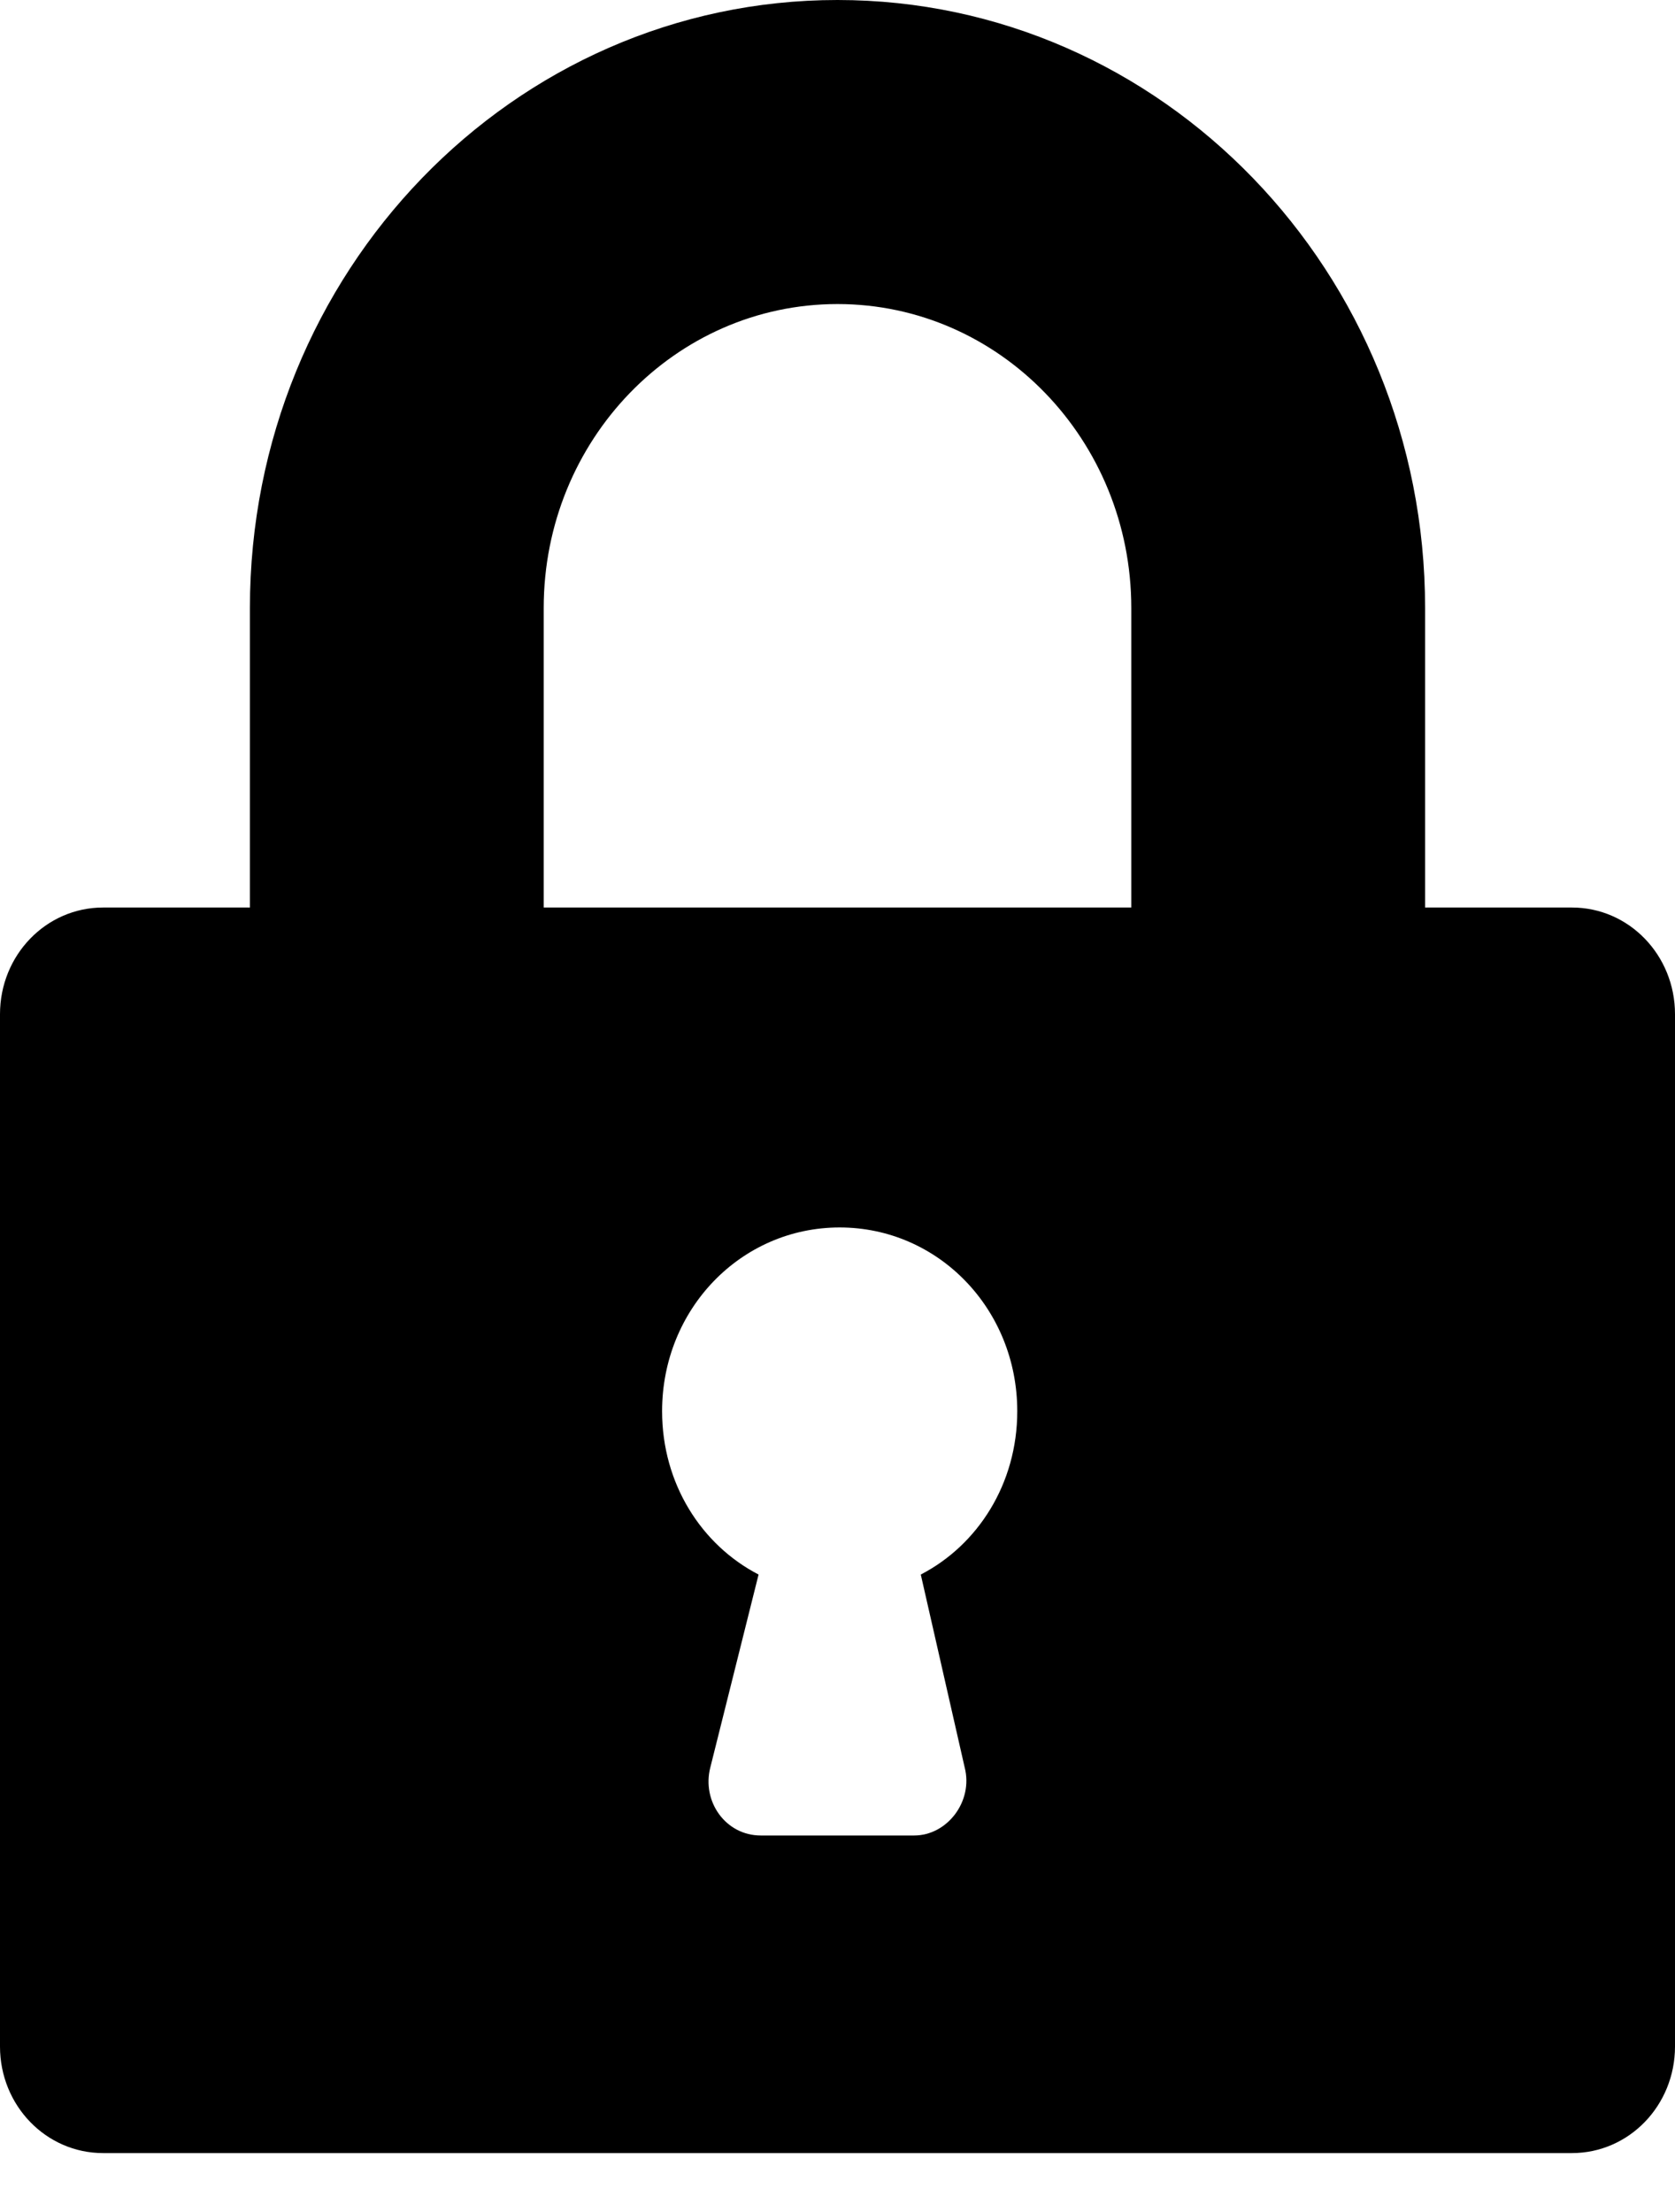
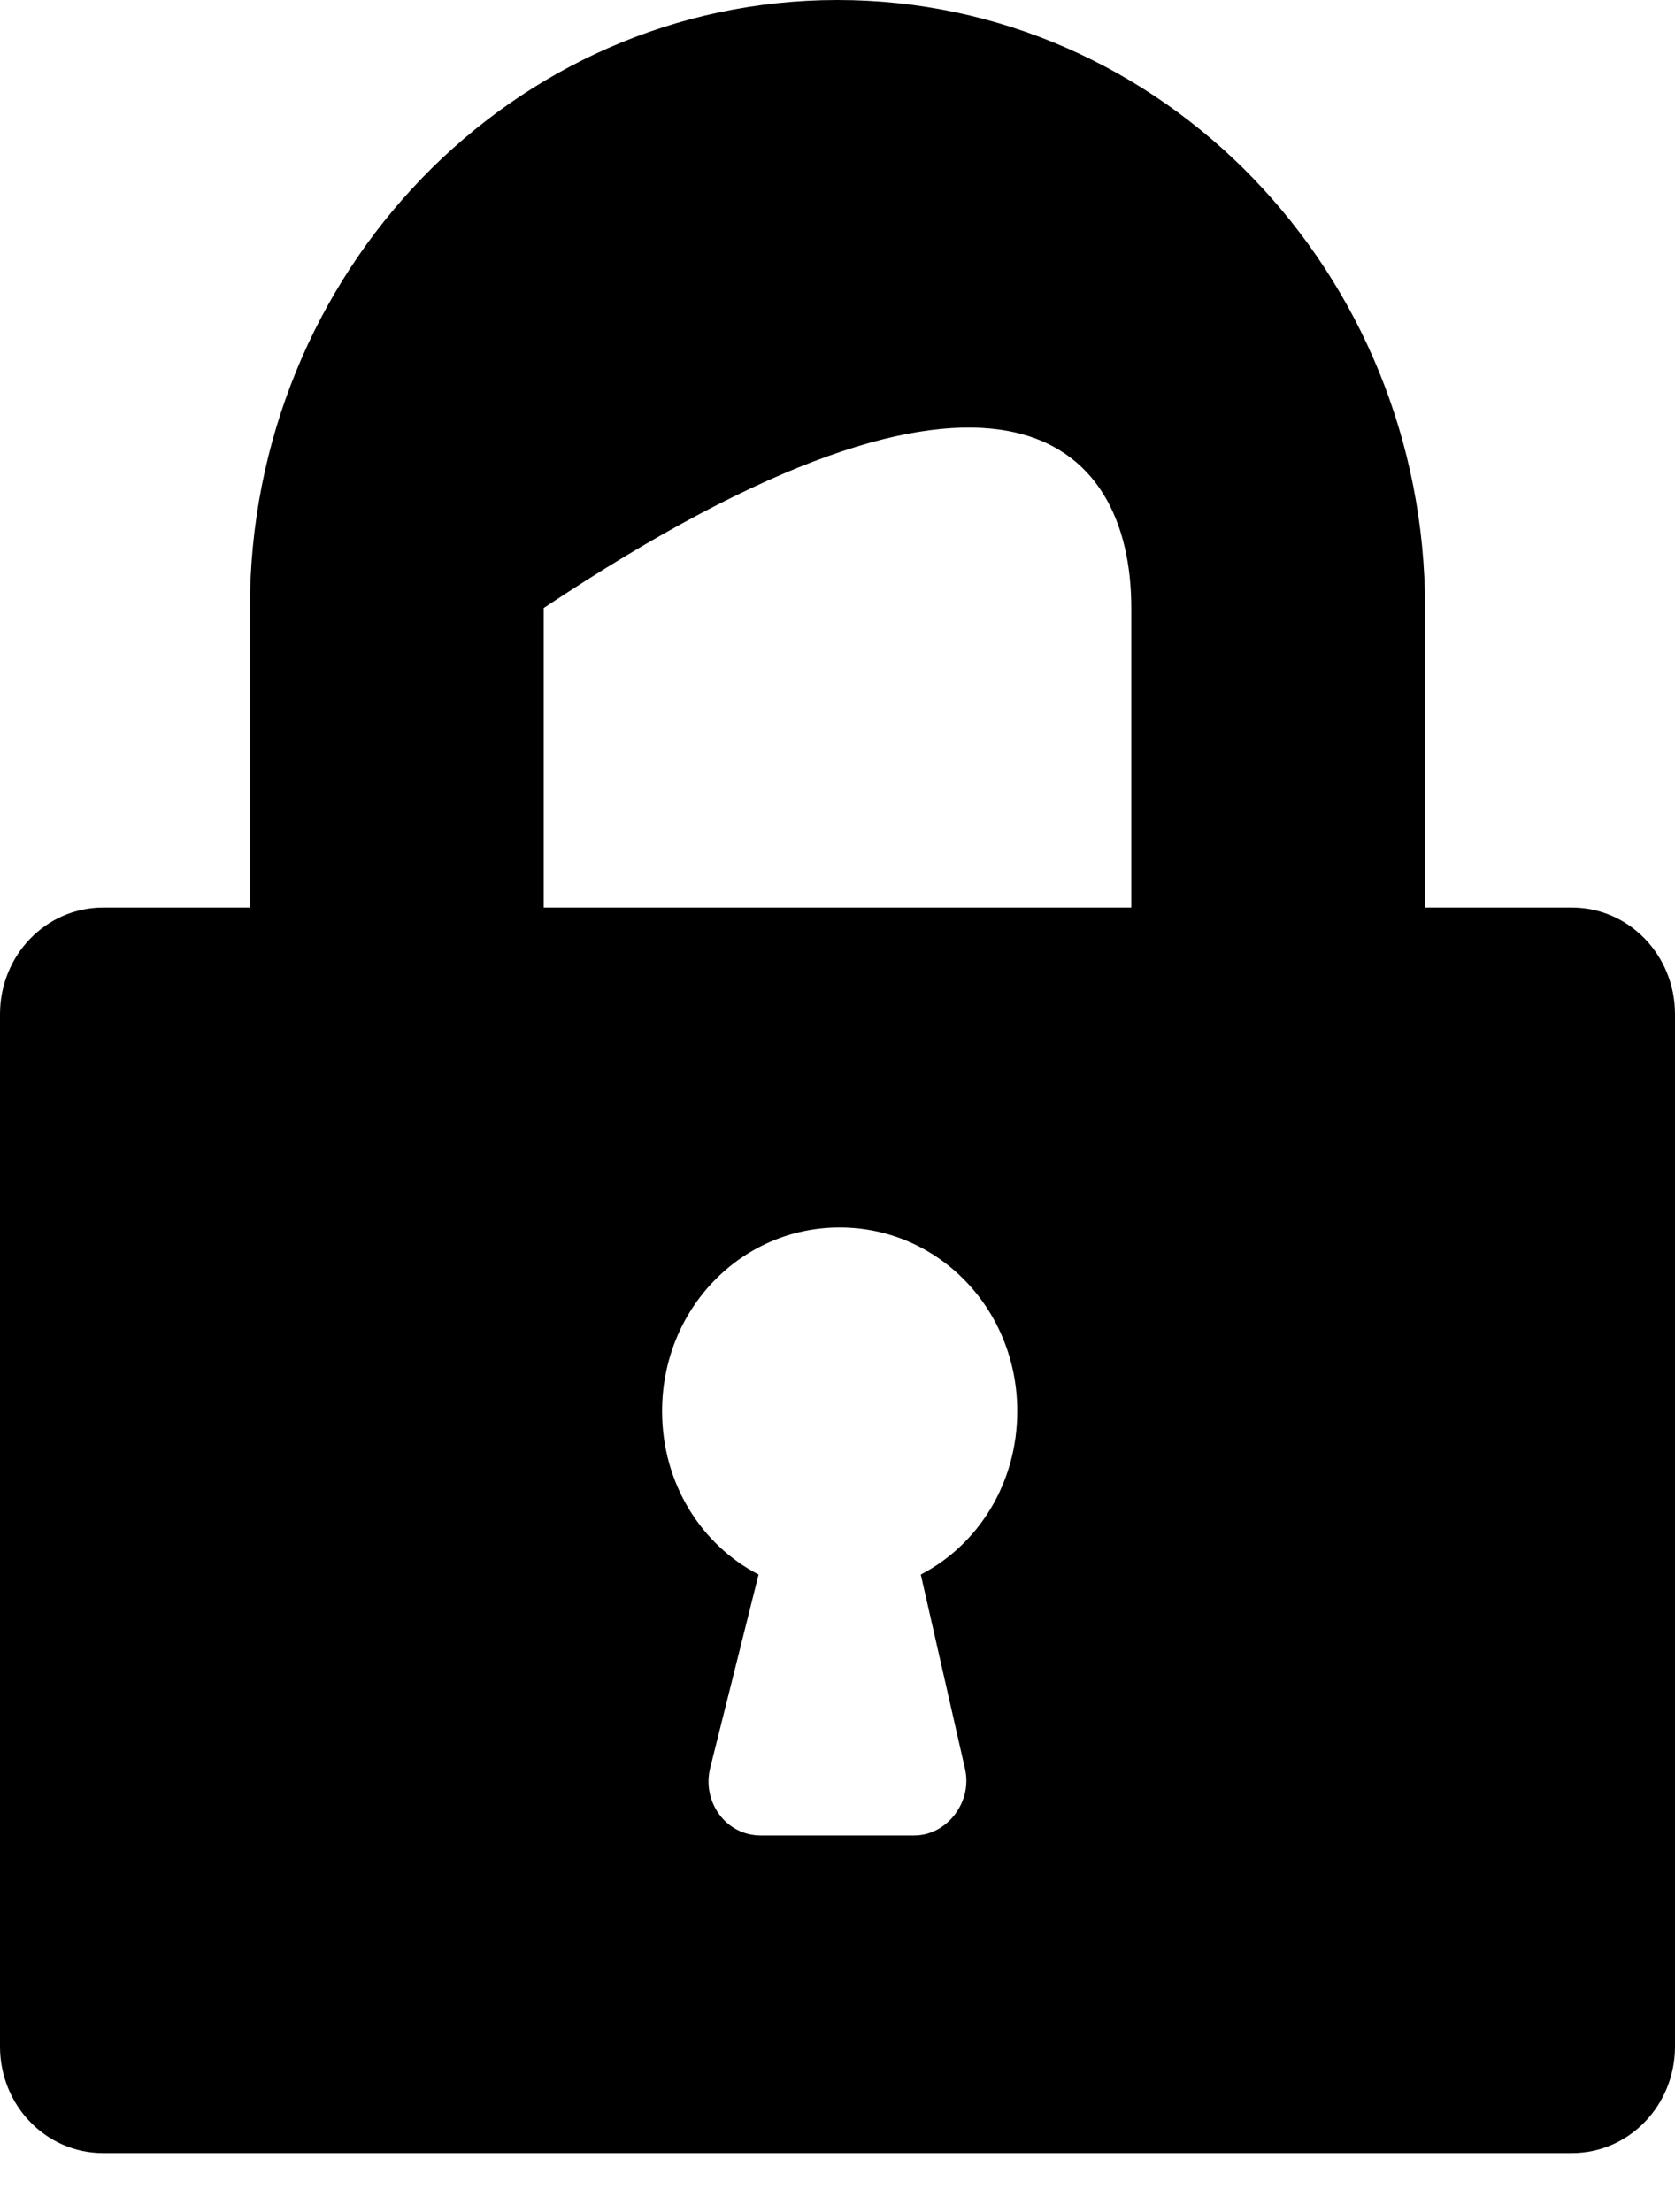
<svg xmlns="http://www.w3.org/2000/svg" width="25" height="33" viewBox="0 0 25 33" fill="none">
-   <path d="M23.462 13.539H21.27V9.071C21.27 4.062 17.343 0 12.5 0C7.657 0 3.73 4.062 3.73 9.071V13.539H1.538C0.687 13.539 0 14.25 0 15.13V30.531C0 31.411 0.687 32.121 1.538 32.121H23.462C24.313 32.121 25 31.411 25 30.531V15.13C25 14.25 24.313 13.539 23.462 13.539H23.462ZM14.398 26.367C14.529 26.875 14.136 27.383 13.645 27.383H11.354C10.831 27.383 10.471 26.875 10.602 26.367L11.322 23.49C10.471 23.05 9.882 22.136 9.882 21.053C9.882 19.53 11.06 18.312 12.532 18.312C14.005 18.312 15.183 19.53 15.183 21.053C15.183 22.136 14.594 23.05 13.743 23.49L14.398 26.367ZM16.885 13.539H8.115V9.071C8.115 6.566 10.078 4.536 12.5 4.536C14.921 4.536 16.885 6.566 16.885 9.071V13.539Z" fill="black" />
+   <path d="M23.462 13.539H21.27V9.071C21.27 4.062 17.343 0 12.5 0C7.657 0 3.73 4.062 3.73 9.071V13.539H1.538C0.687 13.539 0 14.25 0 15.13V30.531C0 31.411 0.687 32.121 1.538 32.121H23.462C24.313 32.121 25 31.411 25 30.531V15.13C25 14.25 24.313 13.539 23.462 13.539H23.462ZM14.398 26.367C14.529 26.875 14.136 27.383 13.645 27.383H11.354C10.831 27.383 10.471 26.875 10.602 26.367L11.322 23.49C10.471 23.05 9.882 22.136 9.882 21.053C9.882 19.53 11.06 18.312 12.532 18.312C14.005 18.312 15.183 19.53 15.183 21.053C15.183 22.136 14.594 23.05 13.743 23.49L14.398 26.367ZM16.885 13.539H8.115V9.071C14.921 4.536 16.885 6.566 16.885 9.071V13.539Z" fill="black" />
</svg>